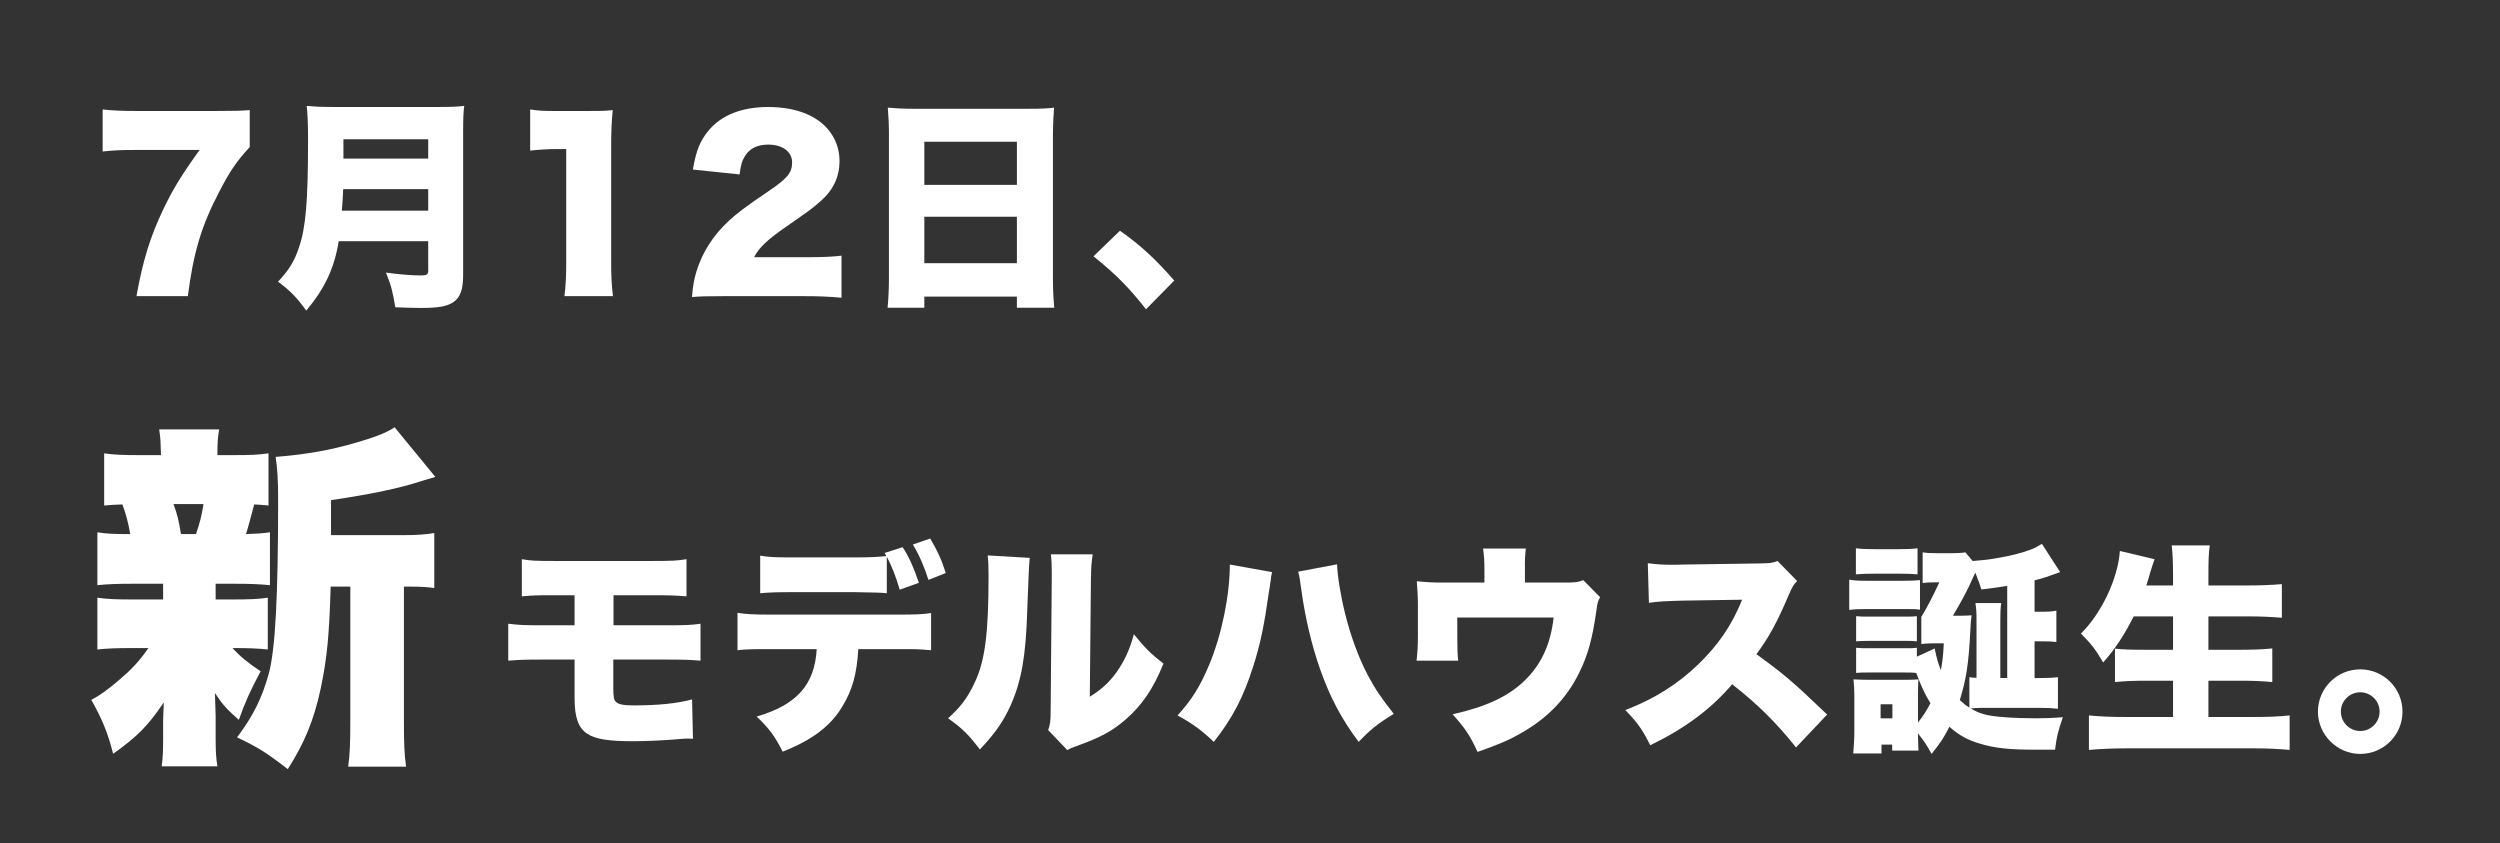
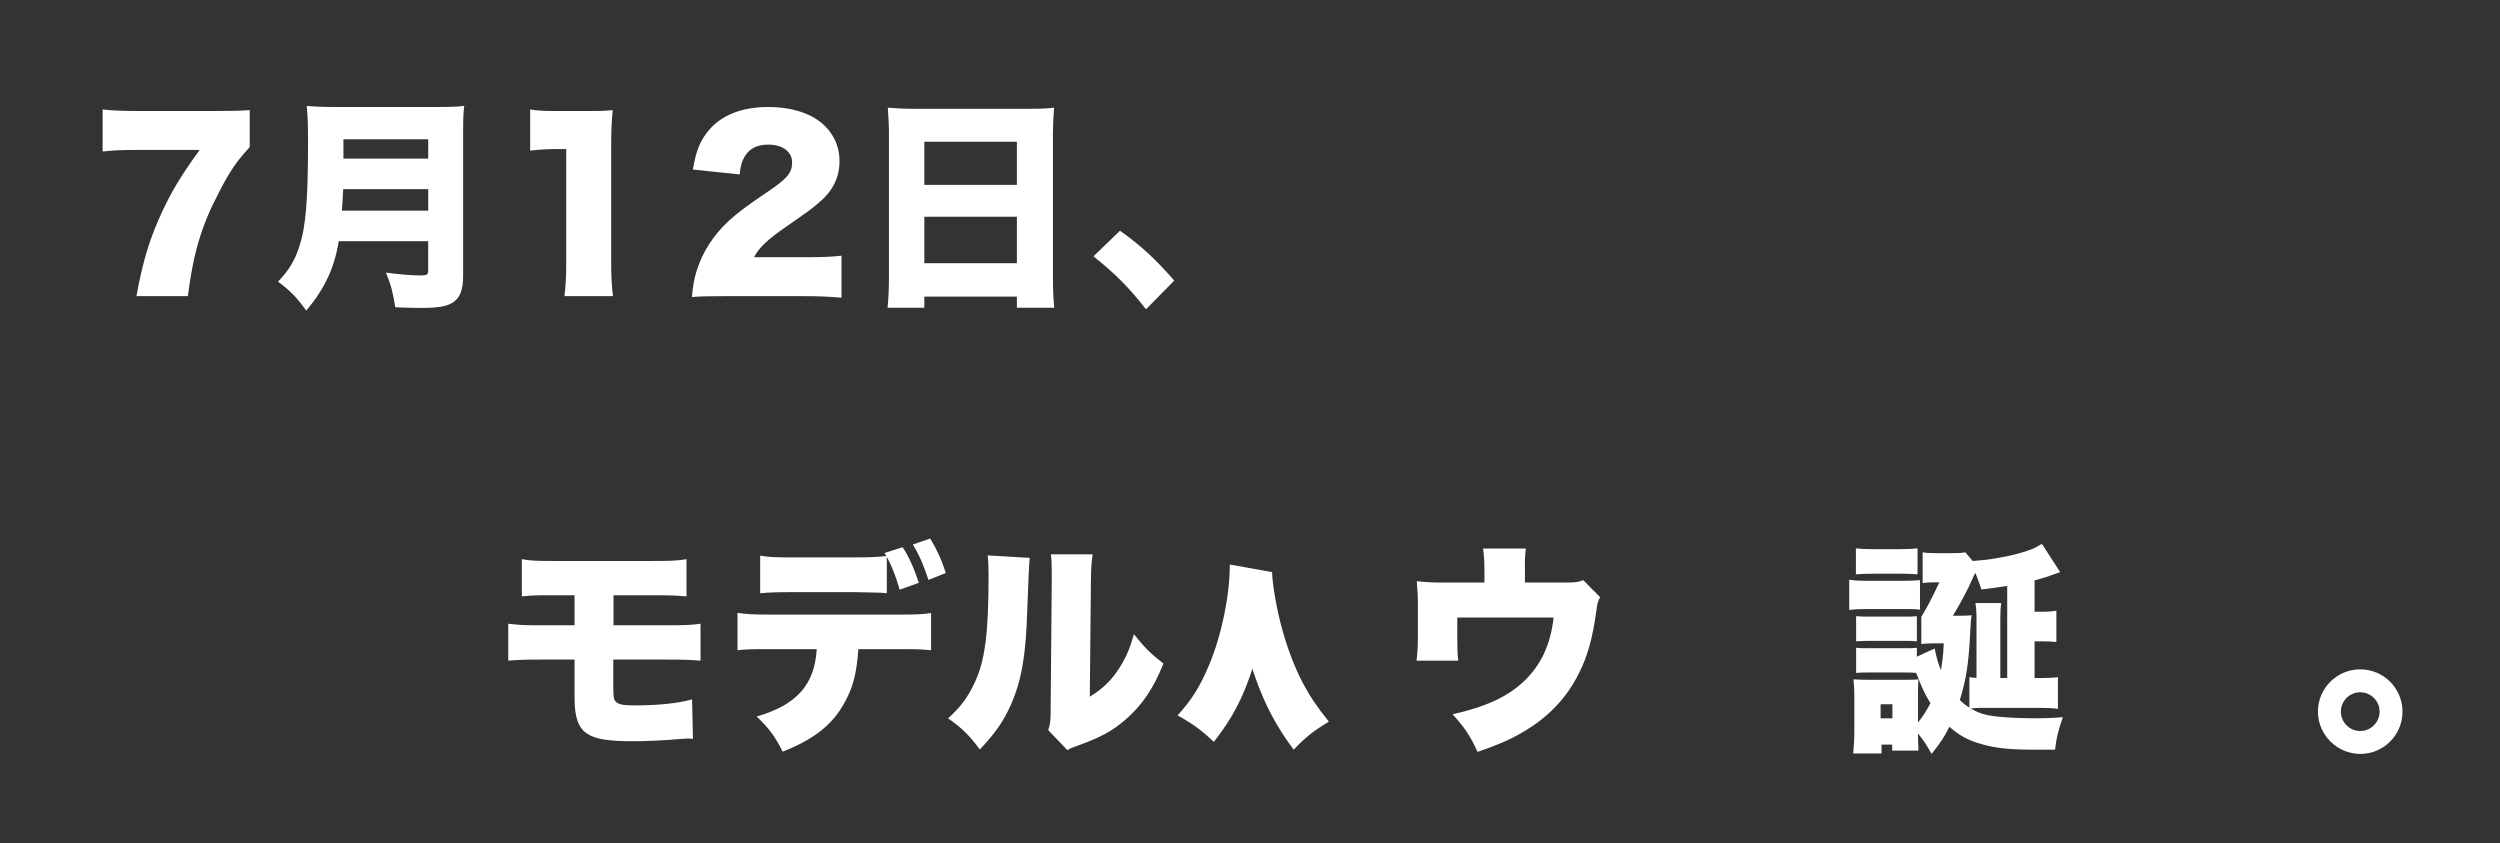
<svg xmlns="http://www.w3.org/2000/svg" id="_レイヤー_1" version="1.1" viewBox="0 0 449.309 151.504">
  <rect x="0" y="0" width="449.309" height="151.504" fill="#333333" stroke="none" />
  <defs>
    <style>
      .st0 {
        fill: #fff;
      }
    </style>
  </defs>
  <g>
    <path class="st0" d="M44.879,26.428c-2.399,2.64-3.52,4.239-5.479,8.039-3.2,6.119-4.639,10.918-5.639,18.757h-9.238c1.16-6.399,2.439-10.598,4.799-15.557,1.72-3.6,3.239-6.119,6.559-10.718h-11.398c-2.8,0-4.319.08-6.039.28v-7.559c1.64.2,3.719.28,6.479.28h13.518c3.68,0,4.799-.04,6.439-.16v6.639Z" />
    <path class="st0" d="M60.882,43.345c-.8,4.879-2.52,8.519-5.839,12.478-1.72-2.399-2.959-3.639-5.079-5.199,1.919-2,3-3.759,3.799-6.239,1.2-3.56,1.6-8.239,1.6-19.157,0-3.08-.08-4.719-.24-6.199,1.72.16,2.799.2,5.239.2h18.037c2.56,0,3.759-.04,5.039-.2-.16,1.16-.2,2.2-.2,4.919v25.516c0,2.6-.52,4-1.76,4.839-1.12.76-2.64,1.04-5.879,1.04-1.2,0-2.64-.04-4.56-.12-.4-2.56-.76-4.039-1.68-6.239,2.2.32,4.6.52,6.239.52,1.12,0,1.36-.16,1.36-.88v-5.279h-16.078ZM76.96,37.866v-3.879h-15.278c-.08,1.64-.12,2.36-.24,3.879h15.518ZM76.96,28.508v-3.479h-15.238v3.479h15.238Z" />
    <path class="st0" d="M95.284,19.67c1.439.24,2.479.28,4.799.28h5.079c2.84,0,3.36,0,4.959-.16-.2,2.12-.28,3.8-.28,6.439v20.957c0,2.4.08,4.08.32,6.039h-8.719c.24-1.84.32-3.719.32-6.039v-20.396h-1.6c-1.56,0-3.12.08-4.879.28v-7.398Z" />
    <path class="st0" d="M130.363,53.224c-3.6,0-4.52.04-5.999.16.16-1.96.36-3.16.84-4.719,1.04-3.319,2.959-6.359,5.759-8.958,1.52-1.4,3.04-2.56,7.119-5.319,3.439-2.319,4.279-3.359,4.279-5.199,0-1.919-1.72-3.199-4.279-3.199-1.919,0-3.279.64-4.159,2-.56.88-.8,1.68-1,3.359l-8.399-.88c.6-3.479,1.32-5.239,2.919-7.119,2.28-2.68,5.919-4.119,10.599-4.119,5.399,0,9.518,1.8,11.518,5.039.879,1.4,1.319,2.959,1.319,4.679,0,2.919-1.2,5.399-3.679,7.439-1.32,1.16-1.72,1.439-5.799,4.279-3.479,2.399-4.959,3.799-5.879,5.559h9.319c3,0,4.839-.08,6.399-.28v7.559c-2.32-.2-4-.28-6.839-.28h-14.038Z" />
    <path class="st0" d="M184.999,19.55c1.88,0,3.2-.04,4.439-.2-.12,1.719-.2,3.199-.2,4.519v25.956c0,2.28.08,3.839.24,5.479h-6.719v-2h-16.637v2h-6.599c.16-1.64.24-3.479.24-5.479v-25.916c0-1.48-.08-2.919-.2-4.559,1.32.12,2.76.2,4.599.2h20.836ZM182.76,33.227v-7.759h-16.637v7.759h16.637ZM166.123,38.947v8.358h16.637v-8.358h-16.637Z" />
    <path class="st0" d="M201.283,41.466c3.84,2.719,6.439,5.159,9.759,8.958l-5.079,5.159c-3-3.839-5.399-6.279-9.438-9.519l4.759-4.599Z" />
  </g>
-   <path class="st0" d="M38.756,107.739h2.825c3.339,0,4.815-.064,6.549-.321v9.31c-1.862-.192-3.467-.257-6.356-.257,1.413,1.541,2.761,2.633,5.072,4.174-1.862,3.467-2.889,5.778-3.917,8.732-2.119-1.862-2.954-2.762-4.302-4.816.064,2.376.129,3.403.129,4.238v3.724c0,2.376.064,3.725.321,5.201h-10.017c.193-1.349.257-2.696.257-4.751v-3.211c0-.963.064-1.926.128-3.531-2.825,4.174-4.688,6.1-9.118,9.246-.899-3.66-1.991-6.293-3.917-9.695,1.862-.964,3.853-2.505,6.549-4.944,1.349-1.284,2.312-2.376,3.725-4.366h-2.761c-3.018,0-4.559.064-6.421.257v-9.31c1.862.257,3.146.321,6.614.321h5.201v-2.825h-5.394c-2.954,0-4.559.063-6.421.257v-9.503c1.669.257,2.761.321,5.907.321-.321-1.862-.771-3.66-1.413-5.33-1.477.064-1.99.064-3.274.193v-9.375c1.798.257,3.339.321,6.613.321h3.596c-.064-2.376-.064-2.954-.321-4.623h10.787c-.257,1.477-.321,2.183-.321,4.623h2.632c3.403,0,4.752-.064,6.55-.321v9.375c-1.156-.129-1.541-.129-2.568-.193-.321,1.221-1.156,4.366-1.477,5.33,1.926-.064,2.889-.129,4.302-.321v9.503c-1.991-.193-3.532-.257-6.55-.257h-3.21v2.825ZM35.224,95.989c.642-1.862,1.027-3.275,1.348-5.395h-5.394c.707,1.927.899,2.697,1.349,5.395h2.697ZM72.208,96.181c2.632,0,4.495-.129,5.843-.386v9.889c-1.413-.193-2.376-.257-4.688-.257h-.771v23.692c0,4.495.064,6.357.385,8.669h-10.402c.321-2.312.385-4.238.385-8.669v-23.692h-3.532c-.257,8.796-.642,12.841-1.798,18.363-1.22,5.65-2.889,9.696-5.907,14.447-3.724-2.89-5.329-3.917-9.117-5.715,2.889-3.853,4.494-7.062,5.714-11.493,1.156-4.366,1.669-13.547,1.669-31.526,0-2.825-.128-5.394-.449-7.384,6.356-.514,10.915-1.413,16.373-3.146,2.504-.771,4.109-1.541,5.008-2.184l7.32,8.926q-1.156.32-2.376.706c-3.853,1.284-8.989,2.376-16.373,3.467v6.293h12.713Z" />
  <g>
    <path class="st0" d="M97.225,118.539c-2.879,0-3.839.04-5.879.199v-6.639c2.16.24,2.64.28,5.999.28h5.919v-5.399h-3.439c-3.399,0-3.799,0-6.039.2v-6.679c1.68.28,2.399.32,6.119.32h17.077c3.679,0,4.679-.04,6.399-.32v6.679c-2-.16-2.919-.2-6.279-.2h-6.839v5.399h9.359c3.639,0,4.599-.04,6.279-.28v6.639c-2.04-.159-2.959-.199-6.159-.199h-9.518v4.919c0,1.8.08,2.359.52,2.72.48.439,1.36.6,3.16.6,4.399,0,7.878-.36,10.478-1.08l.16,7.079q-.4-.04-.76-.04c-.4,0-.72,0-1.56.08-2.56.24-6.279.399-8.398.399-4.439,0-6.759-.359-8.239-1.319-1.64-1.04-2.319-2.96-2.319-6.399v-6.958h-6.039Z" />
    <path class="st0" d="M154.262,116.659c-.28,4.559-1.08,7.358-2.879,10.318-2.08,3.479-5.359,5.999-10.718,8.118-1.36-2.72-2.439-4.199-4.679-6.318,7.199-2.08,10.438-5.72,10.798-12.118h-8.199c-3.679,0-4.559.04-6.039.2v-6.719c1.56.24,2.64.32,6.159.32h22.276c3.679,0,4.719-.04,6.359-.28v6.679c-2.36-.2-2.64-.2-6.239-.2h-6.839ZM153.382,100.182c3,0,4.359-.08,5.919-.24-.12-.24-.16-.28-.32-.56l3.24-1.04c1.04,1.52,2,3.64,2.919,6.399l-3.439,1.24c-.72-2.48-1.52-4.439-2.32-5.919v6.559c-1.2-.12-1.439-.12-5.879-.2h-10.638c-3.399,0-4.479.04-6.239.2v-6.759c1.64.28,2.6.32,6.359.32h10.398ZM166.86,104.221c-.8-2.52-1.64-4.439-2.8-6.359l3.12-1.08c1.28,2.16,2.04,3.799,2.799,6.199l-3.119,1.24Z" />
    <path class="st0" d="M185.065,100.262q-.16,1.36-.44,9.278c-.24,8.358-1.04,12.798-2.959,17.157-1.32,2.96-2.84,5.119-5.559,7.999-2.04-2.68-3.16-3.8-5.719-5.6,2.28-2.039,3.52-3.719,4.759-6.358,1.88-3.92,2.52-8.879,2.52-19.237,0-1.76-.04-2.639-.16-3.679l7.559.44ZM196.383,99.622c-.24,1.64-.28,2.28-.32,4.64l-.2,20.957c2.16-1.36,3.439-2.52,4.799-4.399,1.44-2.04,2.4-4.119,3.12-6.839,2,2.479,3.04,3.52,5.319,5.279-1.799,4.479-3.879,7.559-6.918,10.158-2.4,2.039-4.359,3.079-8.399,4.559-1.12.4-1.439.521-1.959.84l-3.439-3.599c.36-1.04.44-1.72.44-3.359l.2-23.676v-1.44c0-1.28-.04-2.16-.16-3.12h7.519Z" />
-     <path class="st0" d="M228.625,102.822c-.16.6-.16.68-.279,1.76-.04.08-.08.4-.12.8-.04.2-.08.48-.16.92-.84,5.999-1.56,9.519-2.84,13.478-1.76,5.52-3.68,9.238-7.079,13.558-2.12-2.039-3.919-3.359-6.519-4.759,2.56-2.8,4.079-5.239,5.679-9.079,2.24-5.319,3.72-12.478,3.72-18.037l7.599,1.36ZM240.304,101.422c.04,1.88.64,5.679,1.439,8.839,1,4.039,2.439,7.958,4.079,11.078,1.28,2.399,2.439,4.159,4.68,6.959-2.84,1.72-4.239,2.84-6.319,5.039-3.079-4.119-5.119-7.958-6.919-13.038-1.52-4.278-2.72-9.398-3.399-14.397-.199-1.48-.359-2.56-.56-3.16l6.999-1.32Z" />
+     <path class="st0" d="M228.625,102.822c-.16.6-.16.68-.279,1.76-.04.08-.08.4-.12.8-.04.2-.08.48-.16.92-.84,5.999-1.56,9.519-2.84,13.478-1.76,5.52-3.68,9.238-7.079,13.558-2.12-2.039-3.919-3.359-6.519-4.759,2.56-2.8,4.079-5.239,5.679-9.079,2.24-5.319,3.72-12.478,3.72-18.037l7.599,1.36Zc.04,1.88.64,5.679,1.439,8.839,1,4.039,2.439,7.958,4.079,11.078,1.28,2.399,2.439,4.159,4.68,6.959-2.84,1.72-4.239,2.84-6.319,5.039-3.079-4.119-5.119-7.958-6.919-13.038-1.52-4.278-2.72-9.398-3.399-14.397-.199-1.48-.359-2.56-.56-3.16l6.999-1.32Z" />
    <path class="st0" d="M281.264,104.701c1.92,0,2.439-.08,3.279-.44l3.04,3.079c-.4.68-.48.96-.681,2.44-.68,4.919-1.56,8.078-3.079,11.118-2.239,4.559-5.599,8.078-10.278,10.758-2.239,1.32-4.239,2.16-7.998,3.479-1.28-2.84-2.24-4.279-4.479-6.759,5.999-1.359,9.878-3.159,12.798-5.919,3.079-2.92,4.799-6.559,5.358-11.478h-17.316v3.559c0,1.84.04,3.12.16,4.199h-7.479c.16-1.479.24-2.52.24-4.399v-5.559c0-1.64-.08-2.76-.2-4.319,2.08.2,2.76.24,4.999.24h7.159v-2.44c0-1.439-.08-2.399-.24-3.679h7.679c-.12,1.04-.199,2.16-.159,3.639v2.48h7.198Z" />
-     <path class="st0" d="M322.784,134.336c-3.479-4.399-6.999-7.879-11.479-11.358-3.759,4.439-8.519,7.959-14.718,10.959-1.399-2.8-2.239-4-4.479-6.319,5.199-2,9.318-4.6,12.958-8.079,3.719-3.559,6.158-7.119,8.038-11.758l-10.398.16c-3.439.08-4.719.16-6.358.4l-.2-7.119c1.56.2,2.64.28,4.199.28.32,0,1.08,0,2.239-.04l13.678-.2c1.88-.04,2.12-.04,3.2-.44l3.52,3.599c-.601.6-.841,1-1.44,2.36-2.119,4.999-3.64,7.798-5.879,10.798,4.839,3.479,6.479,4.879,12.718,10.838l-5.599,5.919Z" />
    <path class="st0" d="M332.35,104.181c.92.16,1.72.2,3.159.2h6.399c1.6,0,2.319-.04,3.159-.12v5.319c-.8-.12-1.12-.12-3.12-.12h-6.438c-1.399,0-2.199.04-3.159.16v-5.439ZM356.266,127.217c-.96,0-1.48.04-2.08.12.84.48,1.52.8,2.439,1.04,1.36.44,5.279.72,9.278.72,1.44,0,2.88-.04,4.84-.2-.88,2.52-1.16,3.76-1.4,5.84h-3.52c-4.759,0-7.318-.28-9.958-1.08-2.199-.64-3.68-1.439-5.519-3.04-.88,1.8-1.561,2.84-3.2,4.88-.84-1.56-1.399-2.399-2.439-3.68v.6c.04,1.4.08,2.2.08,2.479h-4.719v-1.079h-1.92v1.6h-5.079c.12-1.36.2-2.68.2-3.96v-6.318c0-1.24-.04-2-.16-3.04.96.04,1.72.08,2.879.08h6.439c1.16,0,1.8-.04,2.359-.08-.04.48-.08,1.24-.08,2.68v5.079c.92-1.159,1.56-2.159,2.24-3.479-1.04-1.68-1.561-2.839-2.56-5.438-.641-.08-1-.08-2.24-.08h-6.278c-1.24,0-1.36,0-2.28.08v-4.52c.88.08,1.12.08,2.32.08h6.318c1.32,0,1.56,0,2.279-.08v1.6l3.2-1.479c.399,1.96.6,2.56,1.119,3.919.28-1.6.4-2.52.521-4.839h-2.12q-.64.04-.84.04c-.16,0-.359,0-.64.04-.16,0-.2.04-.439.04v-4.879q1.399-2.24,3.239-6.199h-1.12c-.88,0-1.239.04-1.88.12v-5.519c.76.12,1.48.16,2.68.16h2.399c1.4,0,1.88-.04,2.6-.16l1.32,1.56c2.039-.16,2.799-.24,4.359-.52,2.199-.36,4.359-.88,5.919-1.48.72-.24,1.159-.48,2.159-1.08l3.279,5.079c-2.079.76-2.999,1.08-4.599,1.479v5.639h1.439c1.04,0,1.72-.04,2.479-.2v5.639c-.8-.08-1.439-.12-2.439-.12h-1.479v6.6h.96c1.479,0,2.239-.04,3.239-.16v5.679c-1.04-.12-1.84-.16-3.239-.16h-10.358ZM333.549,98.542c1.08.12,1.72.16,3.56.16h3.96c1.839,0,2.479-.04,3.559-.16v4.679c-1.159-.08-1.879-.12-3.559-.12h-3.96c-1.64,0-2.479.04-3.56.12v-4.679ZM333.589,110.74c.72.08,1.12.08,2.32.08h6.358c1.28,0,1.56,0,2.239-.08v4.519c-.68-.08-1.079-.08-2.239-.08h-6.358c-1.16,0-1.68.04-2.32.08v-4.519ZM337.988,129.097h2.12v-2.52h-2.12v2.52ZM353.945,121.698c.44.08.721.12,1.28.12v-10.398c0-1.32-.04-2.08-.2-3.04h4.64c-.12.8-.16,1.68-.16,2.959v10.519h1.239v-16.558c-1.68.28-2.479.36-4.639.64q-.32-1.04-1.08-3c-.2.36-.24.44-.439.88-.96,2.239-2.04,4.199-3.6,6.839h1.399c.8,0,1.6-.04,1.96-.08-.12.76-.16,1.24-.24,2.879-.279,5.759-.72,8.598-1.88,12.358.681.64.96.88,1.72,1.359v-5.479Z" />
-     <path class="st0" d="M383.468,110.78c-1.64,3.28-3.279,5.799-5.479,8.279-1.52-2.56-2.119-3.279-3.999-5.199,3.68-3.599,6.679-9.918,6.999-14.837l6.239,1.479q-.48,1.36-.8,2.44c-.2.8-.4,1.399-.681,2.279h4.8v-1.839c0-2.44-.08-4-.24-5.359h6.839c-.2,1.4-.24,2.76-.24,5.359v1.839h6.959c2.359,0,4.319-.08,6.239-.24v6.039c-2-.16-3.88-.24-6.039-.24h-7.159v6h5.879c2.24,0,4.04-.08,5.6-.24v6.039c-1.8-.16-3.439-.24-5.56-.24h-5.919v6.519h8.239c2.52,0,4.479-.079,6.358-.279v6.199c-2.279-.2-3.959-.28-6.159-.28h-23.315c-2.28,0-4.279.08-6.6.28v-6.199c2.04.2,4.04.279,6.359.279h8.759v-6.519h-4.959c-2.12,0-3.76.08-5.479.24v-5.999c1.56.16,2.92.2,5.359.2h5.079v-6h-7.079Z" />
    <path class="st0" d="M431.787,127.898c0,4.199-3.399,7.599-7.599,7.599-4.16,0-7.6-3.439-7.6-7.599,0-4.199,3.399-7.6,7.6-7.6,4.199,0,7.599,3.4,7.599,7.6ZM420.709,127.898c0,1.919,1.56,3.479,3.479,3.479,1.919,0,3.479-1.561,3.479-3.479,0-1.92-1.56-3.479-3.479-3.479-1.92,0-3.479,1.56-3.479,3.479Z" />
  </g>
</svg>